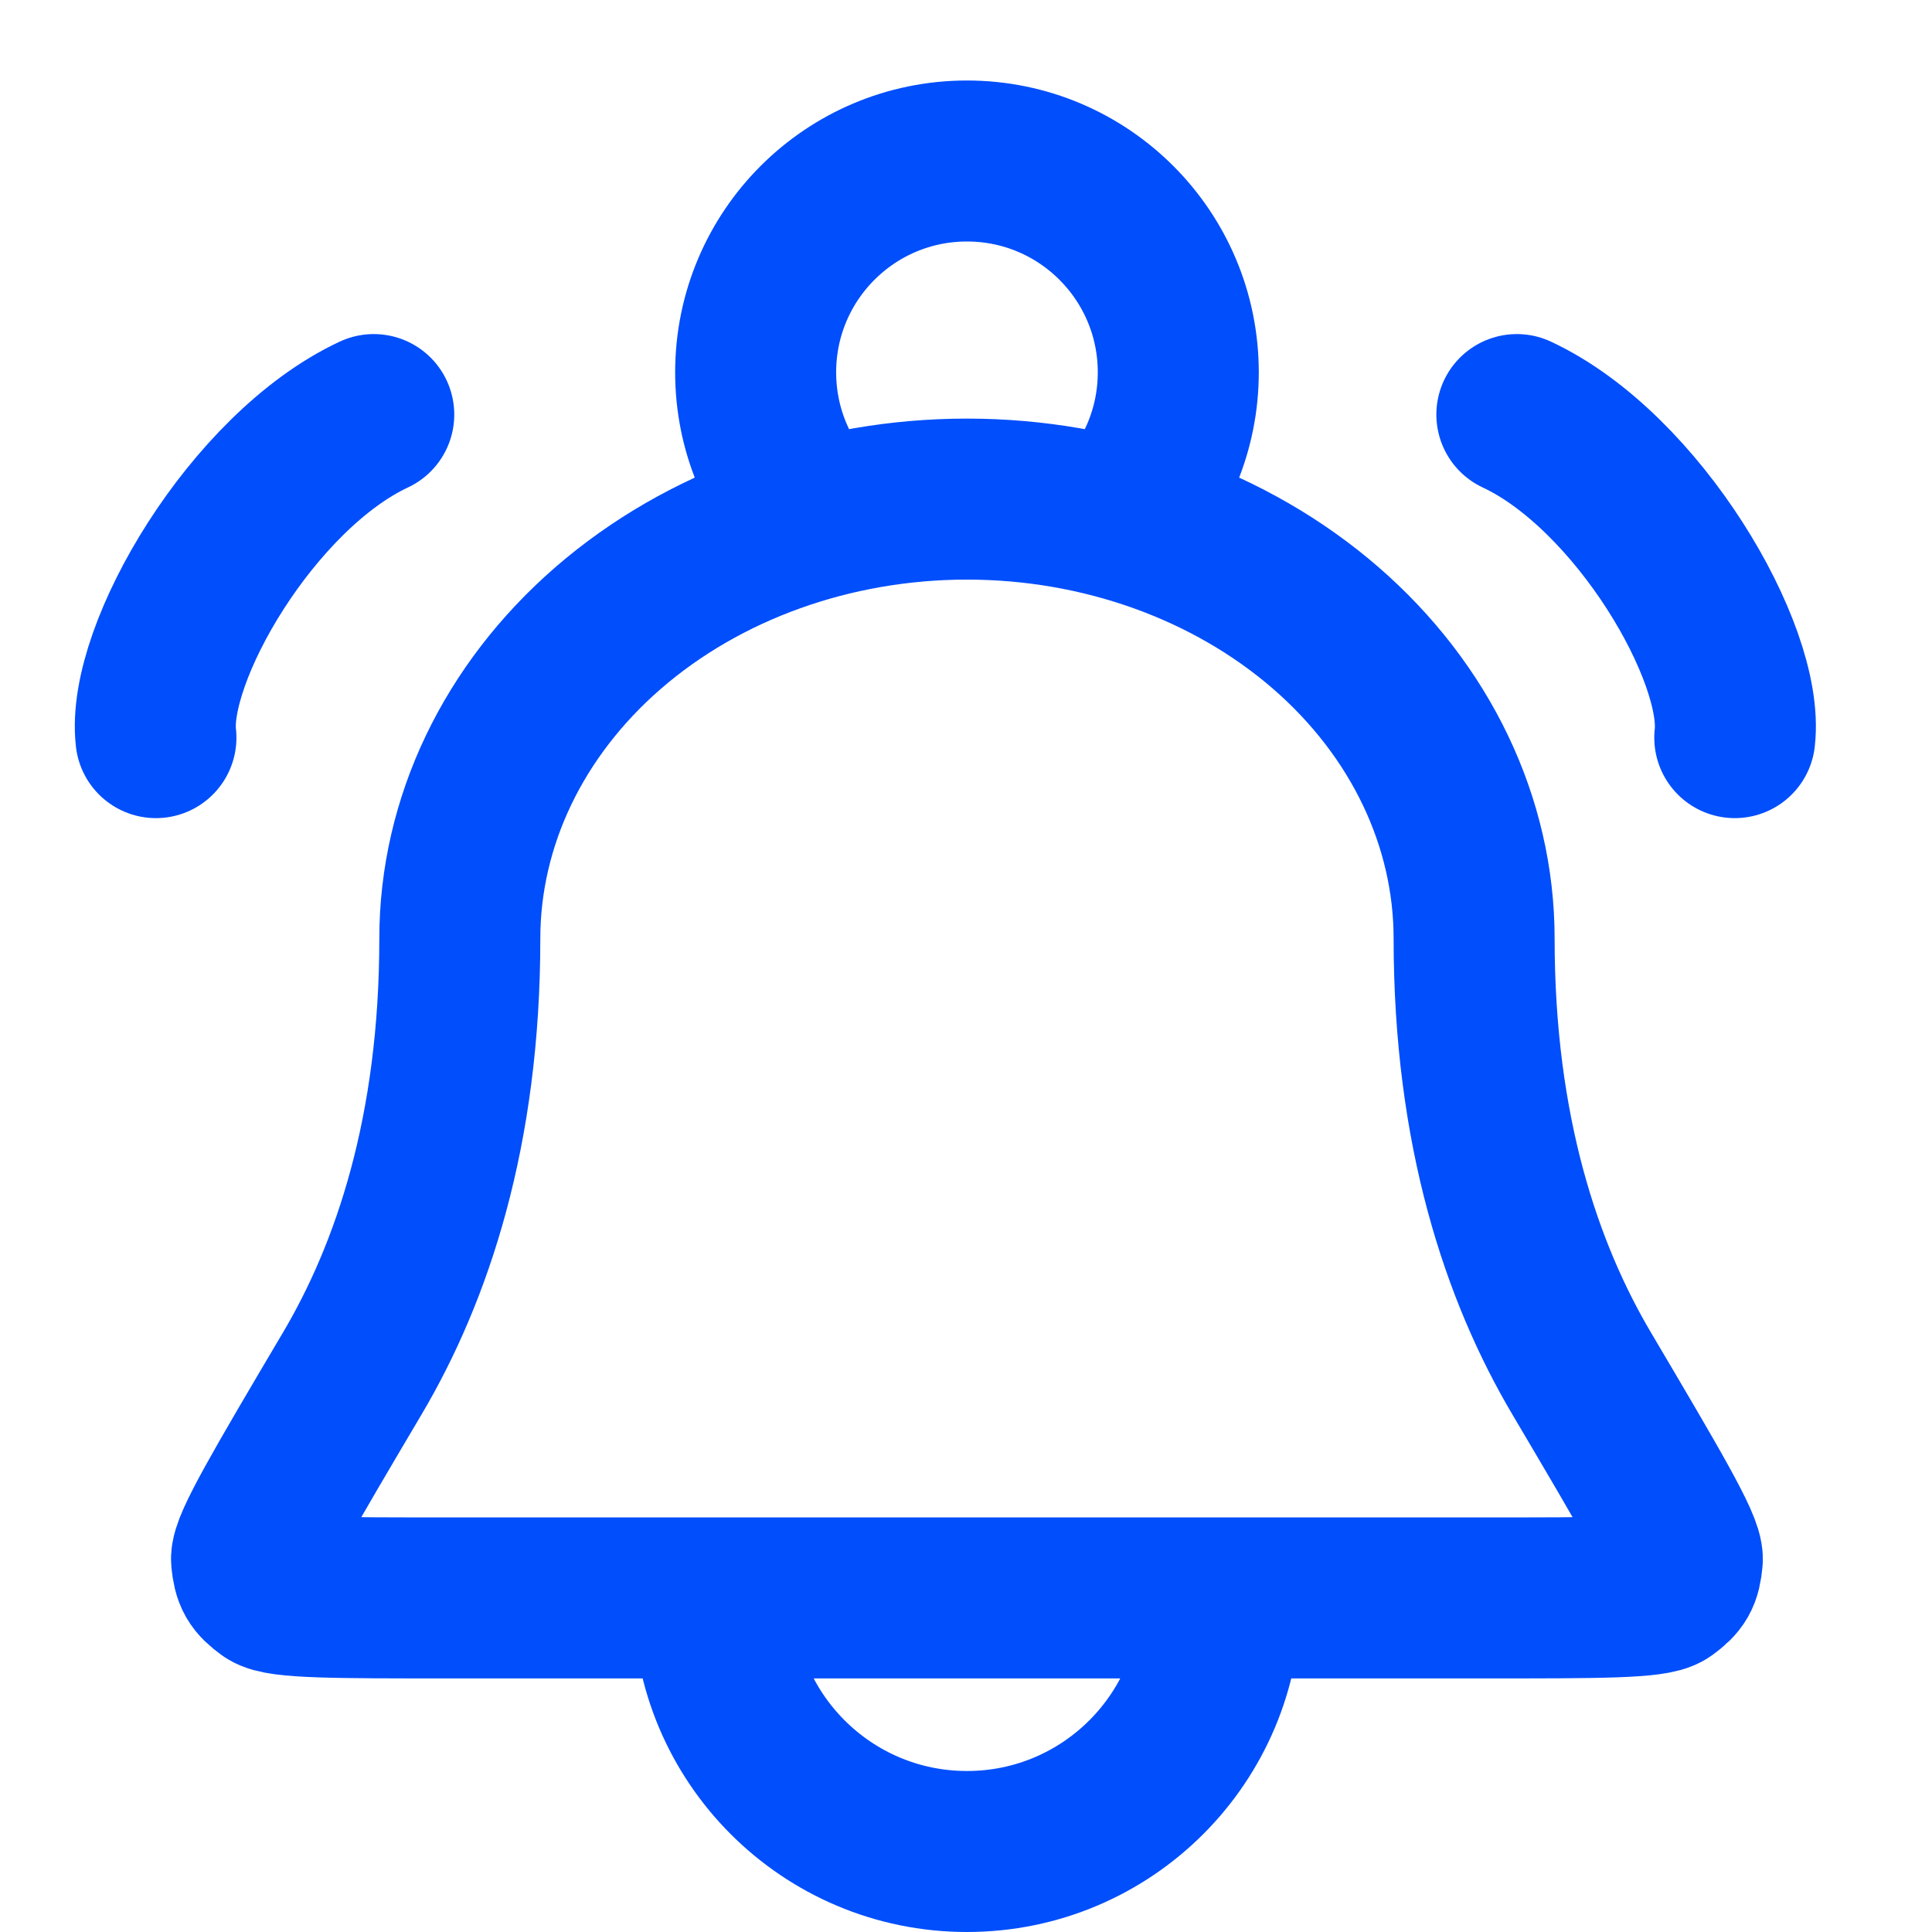
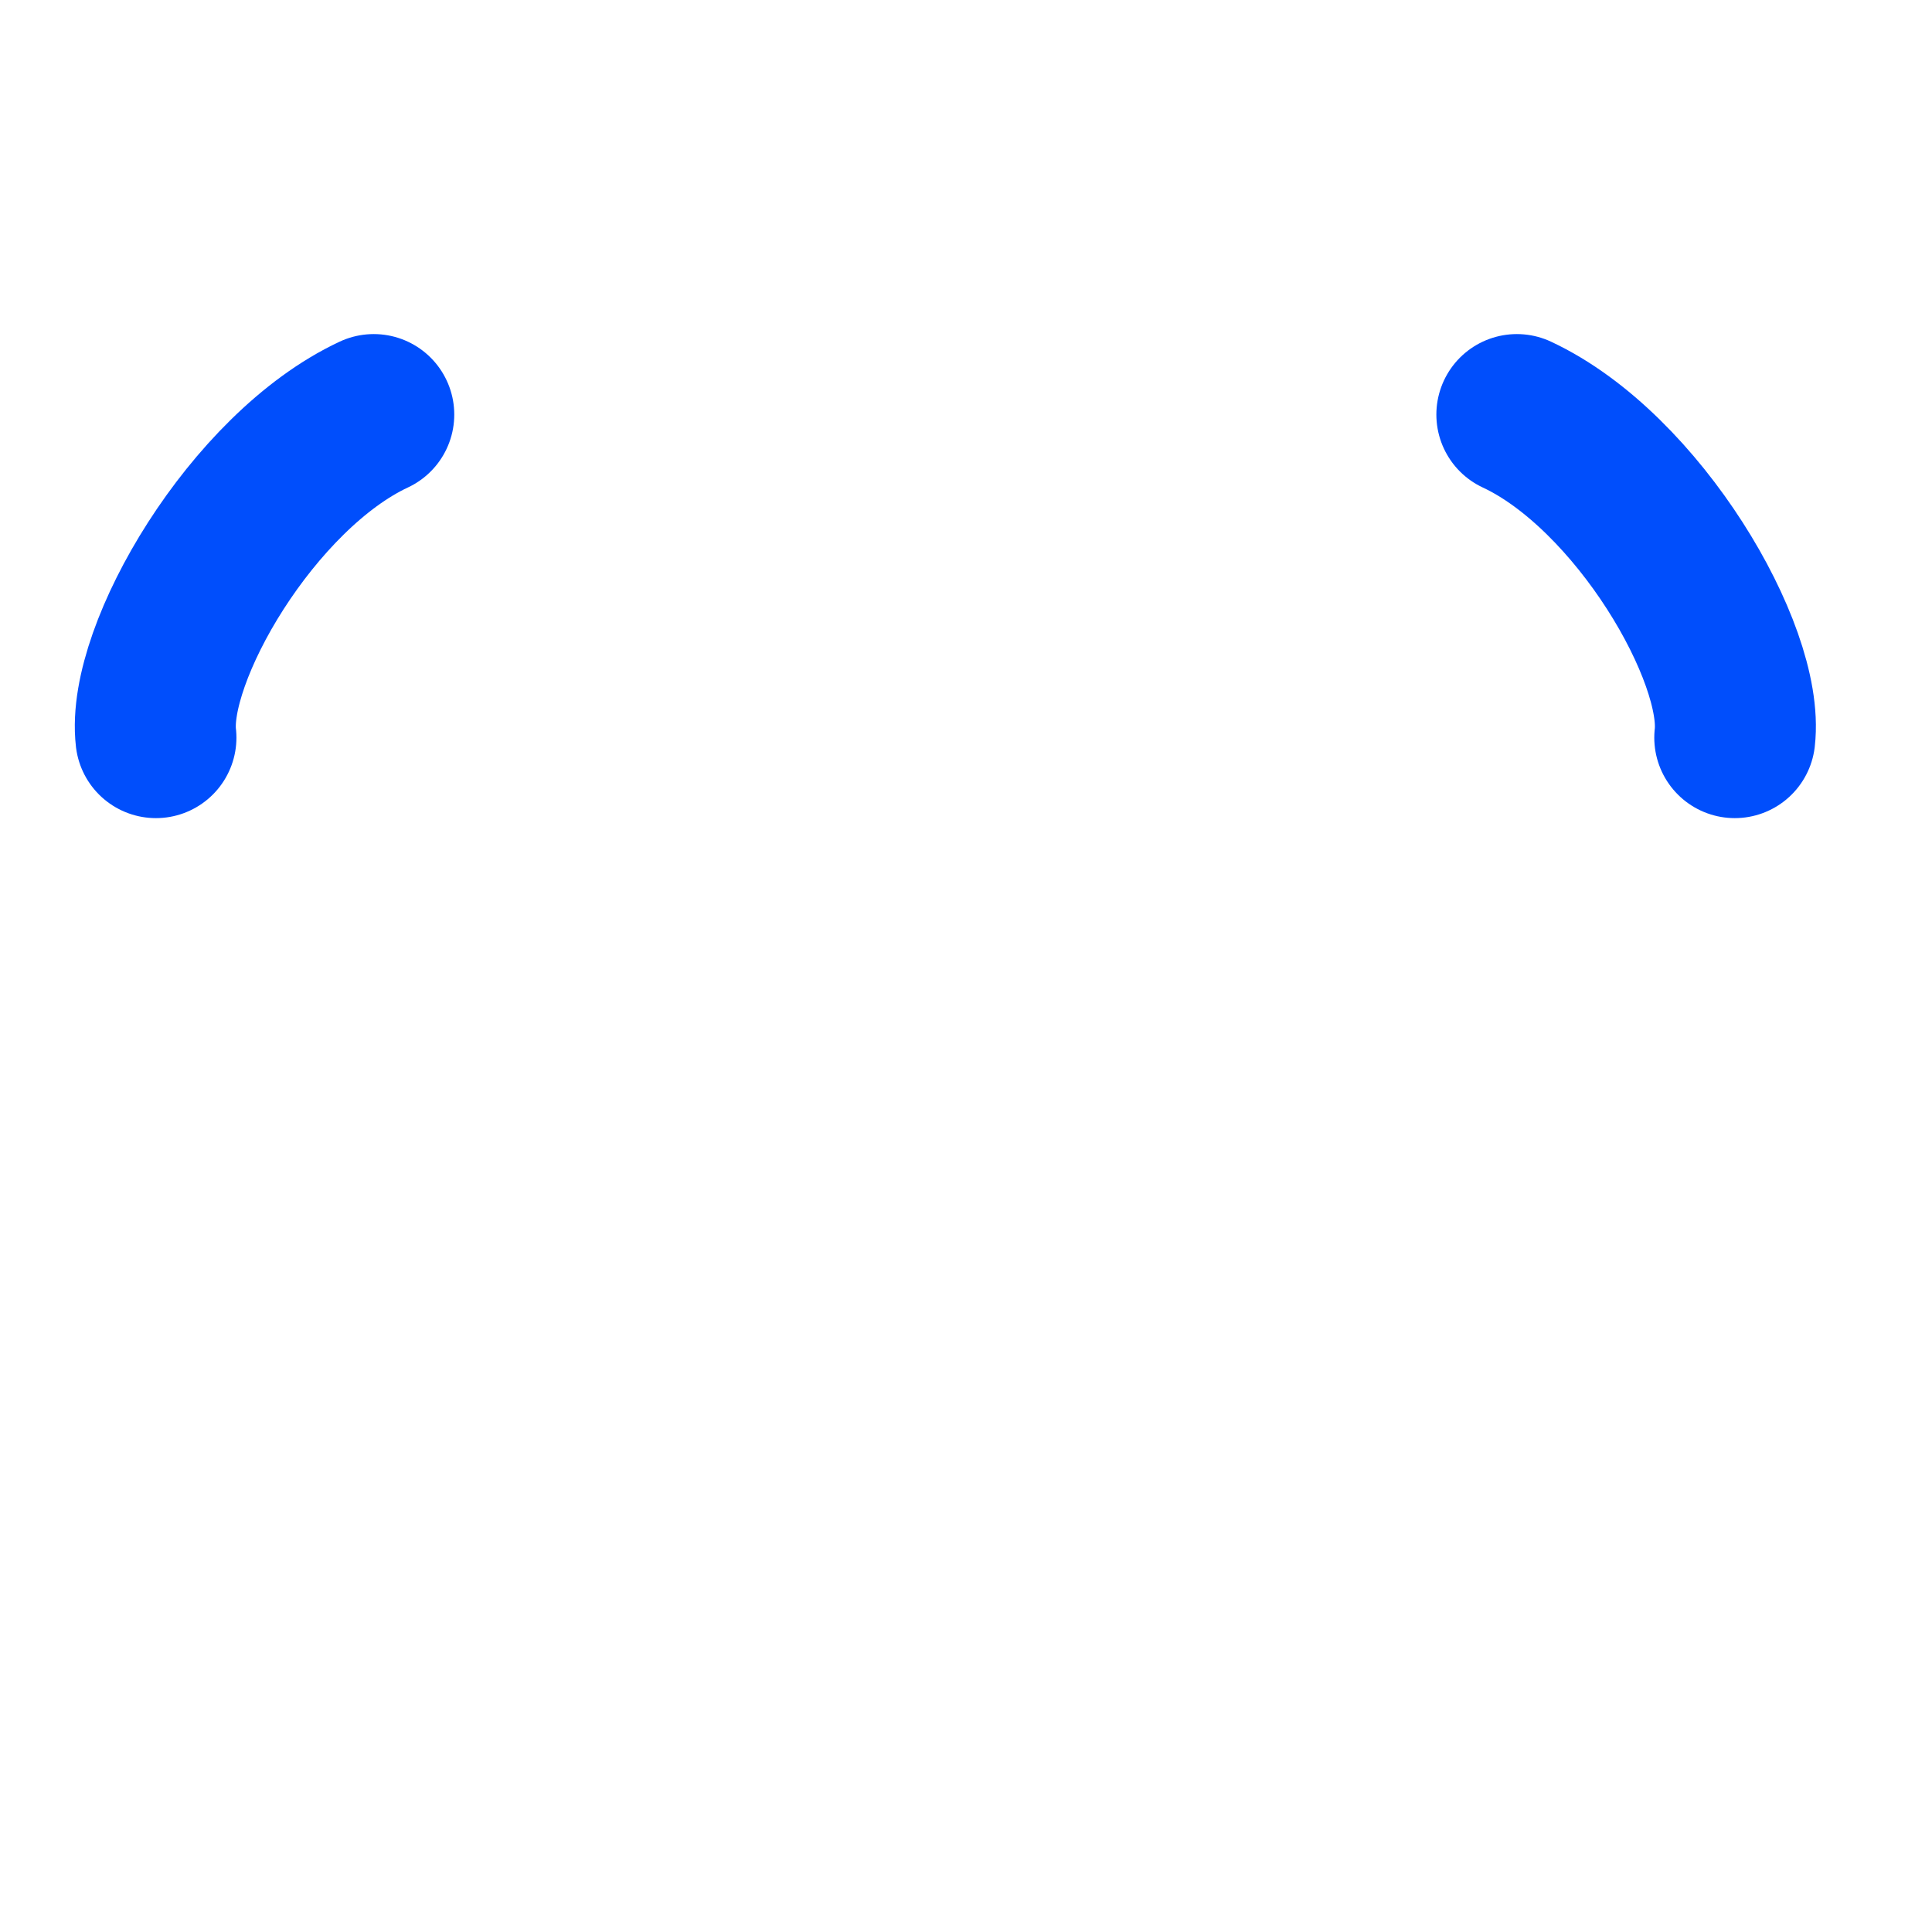
<svg xmlns="http://www.w3.org/2000/svg" width="24" height="24" viewBox="0 0 24 24" fill="none">
-   <path d="M15.162 19.85C15.162 21.59 13.752 23 12.012 23C10.272 23 8.862 21.59 8.862 19.85M13.898 6.451C14.355 5.978 14.637 5.334 14.637 4.625C14.637 3.175 13.462 2 12.012 2C10.562 2 9.387 3.175 9.387 4.625C9.387 5.334 9.668 5.978 10.126 6.451M18.312 11.66C18.312 10.212 17.648 8.823 16.467 7.799C15.285 6.775 13.683 6.2 12.012 6.2C10.341 6.2 8.739 6.775 7.557 7.799C6.376 8.823 5.712 10.212 5.712 11.66C5.712 14.056 5.118 15.808 4.376 17.062C3.531 18.491 3.109 19.206 3.125 19.376C3.145 19.572 3.18 19.633 3.338 19.749C3.477 19.85 4.172 19.85 5.563 19.85H18.461C19.852 19.85 20.547 19.85 20.686 19.749C20.844 19.633 20.879 19.572 20.898 19.376C20.915 19.206 20.492 18.491 19.648 17.062C18.906 15.808 18.312 14.056 18.312 11.66Z" stroke="#004EFC" stroke-width="2" stroke-linecap="round" stroke-linejoin="round" />
  <path d="M4.643 5.15C3.139 5.853 1.816 8.12 1.937 9.163" stroke="#004EFC" stroke-width="2" stroke-linecap="round" stroke-linejoin="round" />
  <path d="M18.843 5.15C20.348 5.853 21.671 8.12 21.55 9.163" stroke="#004EFC" stroke-width="2" stroke-linecap="round" stroke-linejoin="round" />
</svg>